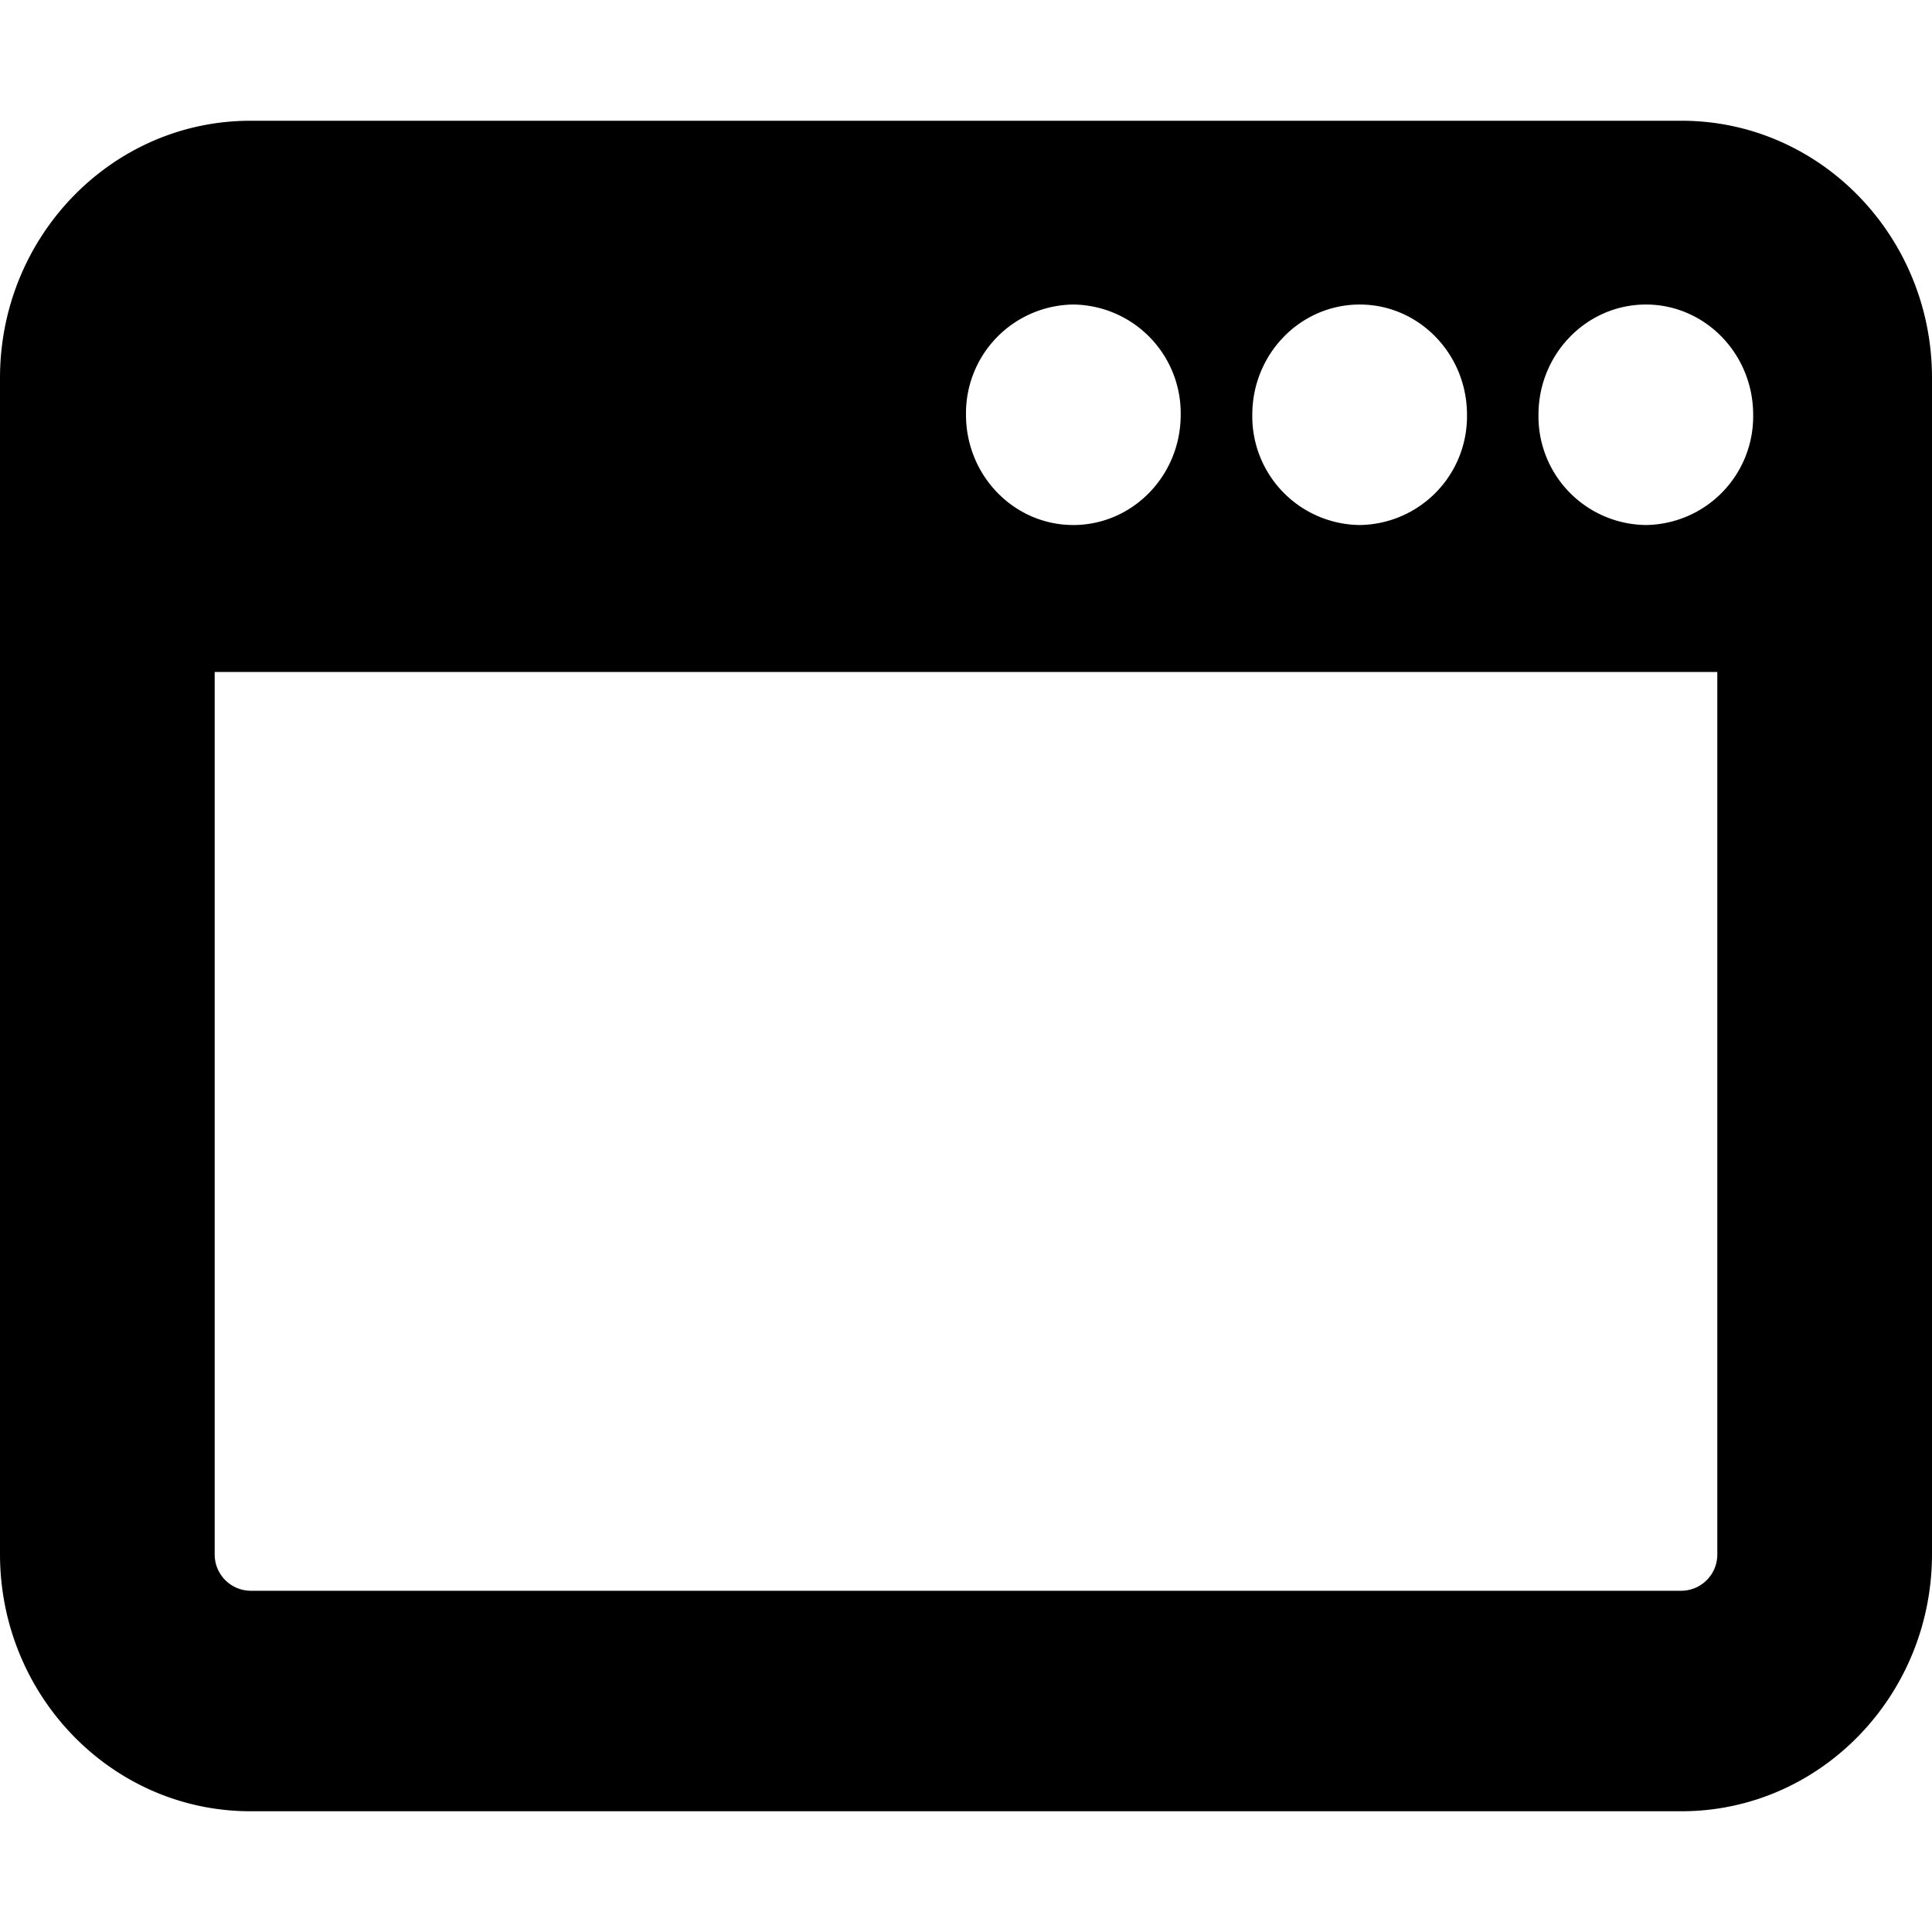
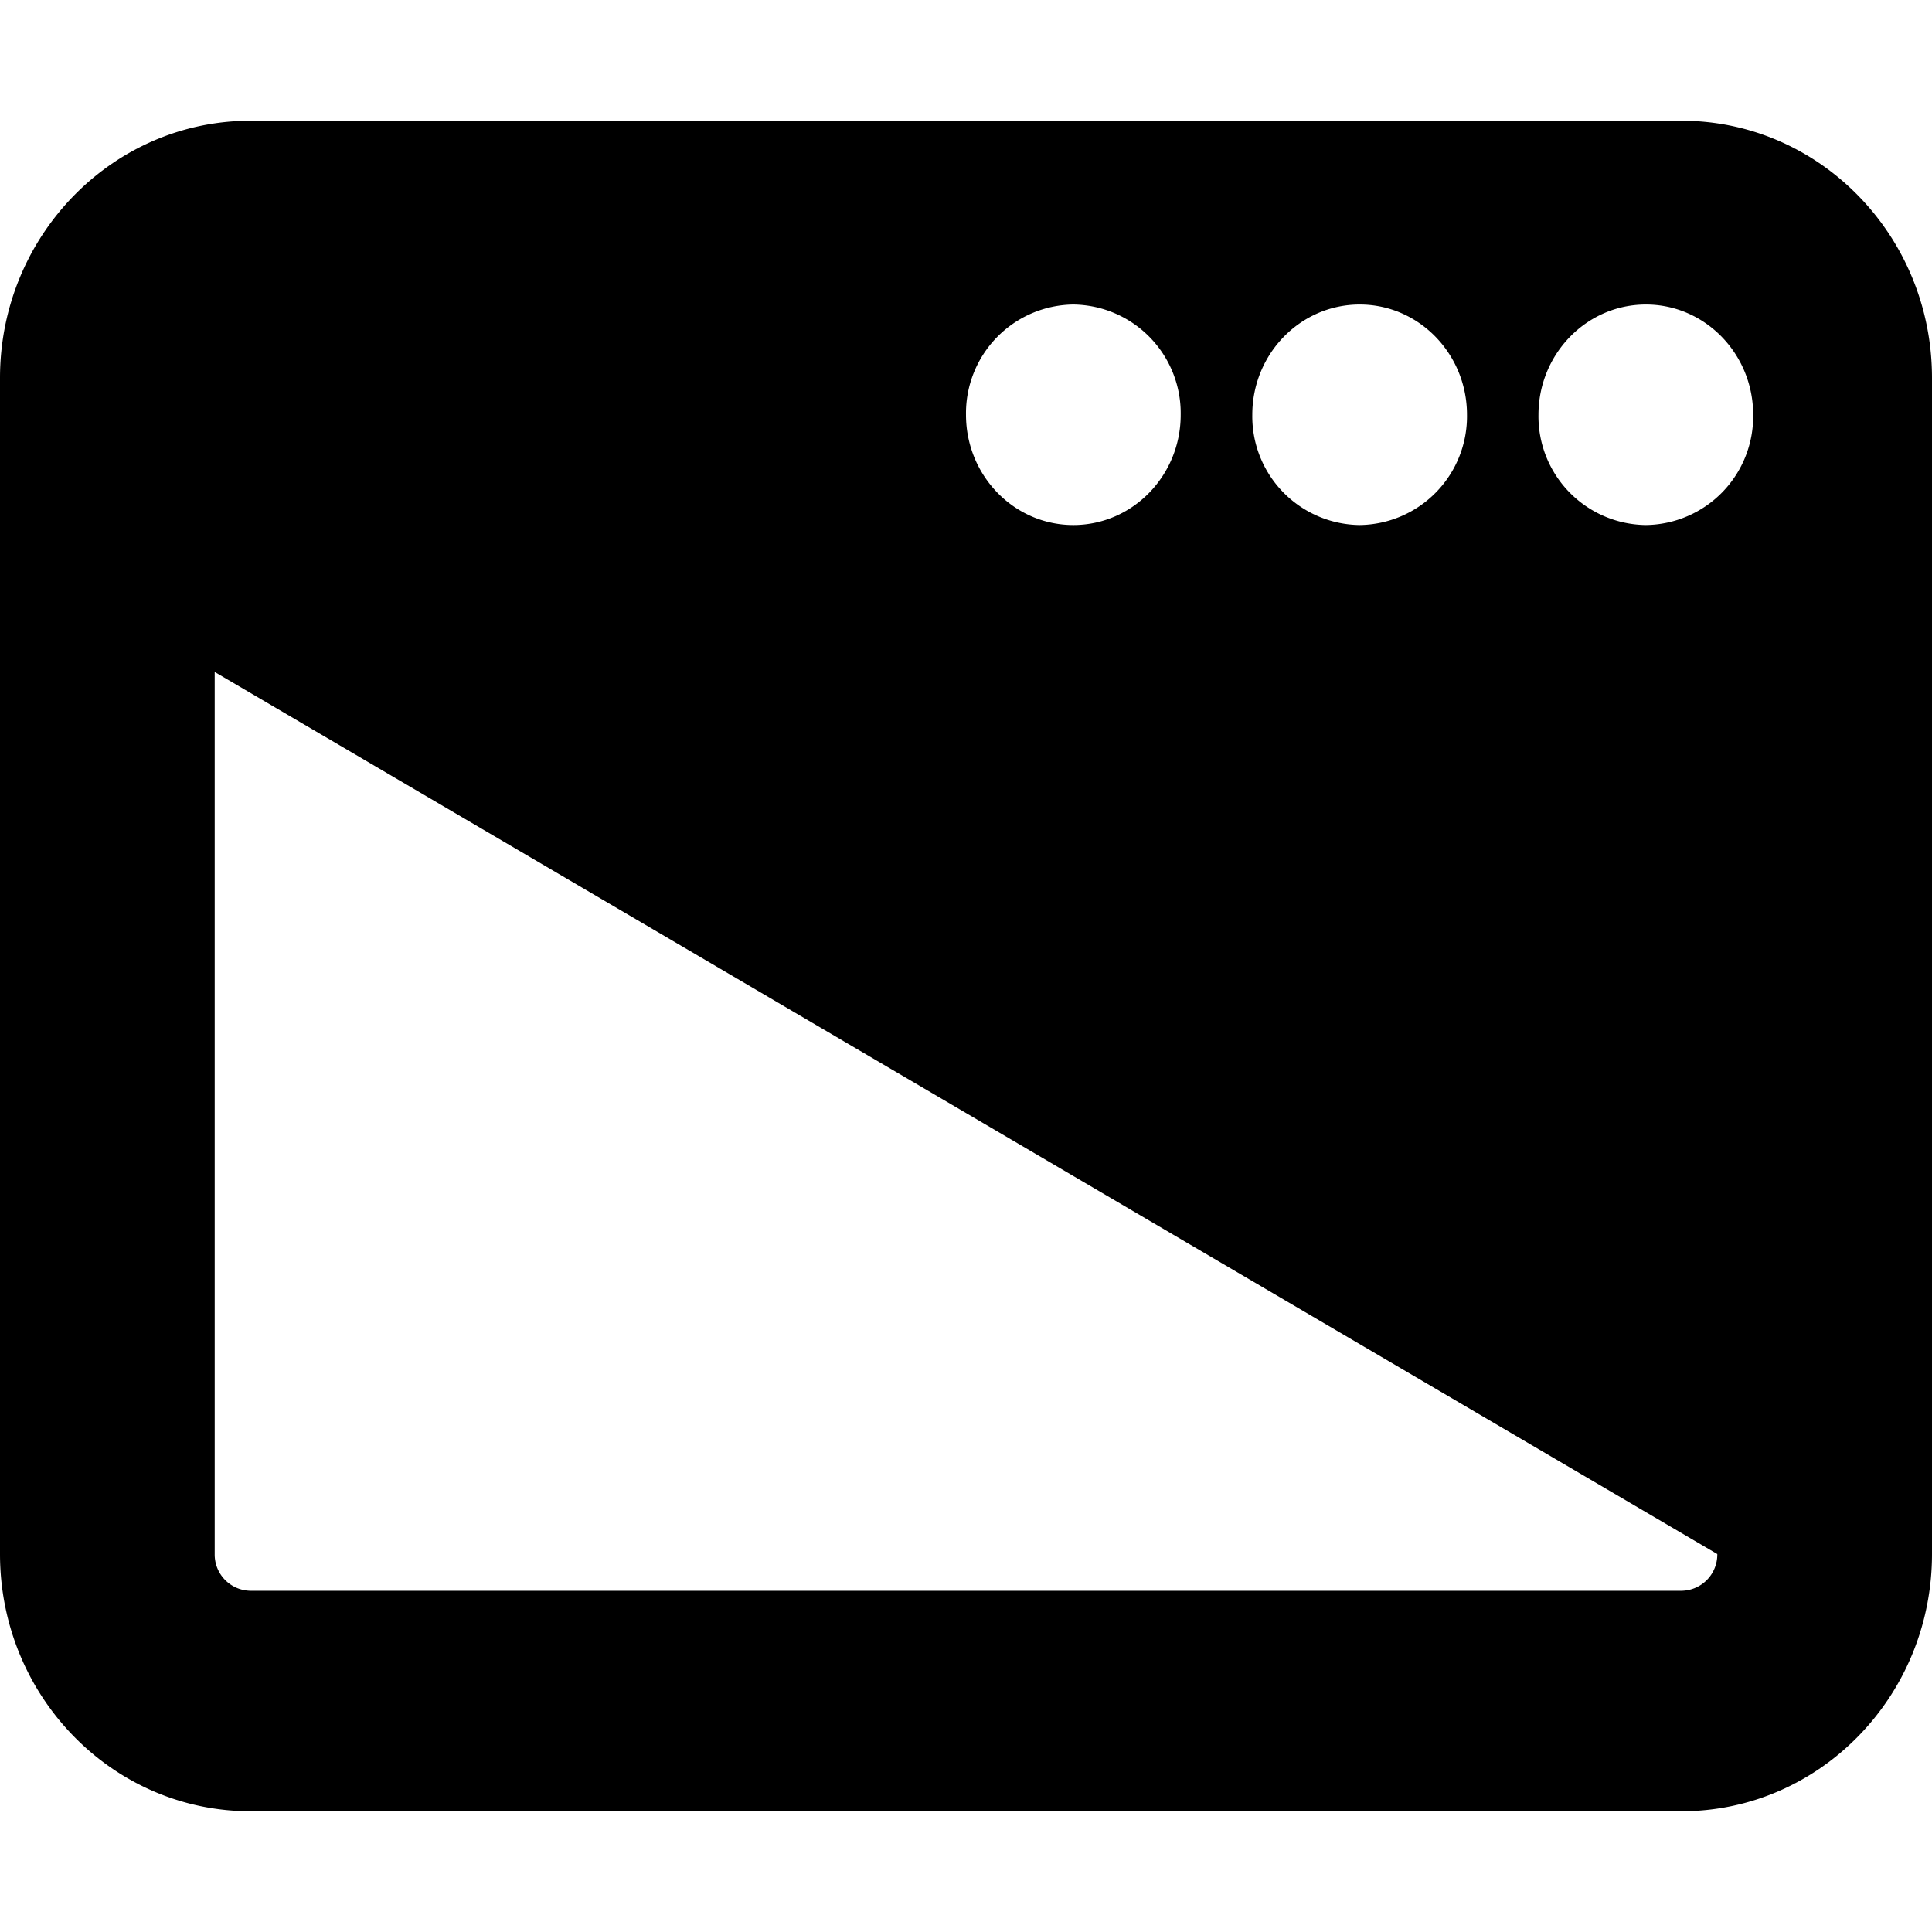
<svg xmlns="http://www.w3.org/2000/svg" width="16" height="16" fill="none" viewBox="0 0 16 16">
-   <path fill="currentColor" fill-rule="evenodd" d="M2.074 1C.93 1 0 1.954 0 3.13v9.74C0 14.046.929 15 2.074 15h11.852C15.07 15 16 14.046 16 12.87V3.13C16 1.954 15.071 1 13.926 1zm-.296 4.565v7.305a.3.3 0 0 0 .296.304h11.852a.3.3 0 0 0 .296-.304V5.565zm7.11-1.217c.492 0 .89-.409.89-.913a.9.9 0 0 0-.89-.913.9.9 0 0 0-.888.913c0 .504.398.913.889.913m3.26-.913a.9.9 0 0 1-.889.913.9.9 0 0 1-.889-.913c0-.504.398-.913.89-.913.49 0 .888.409.888.913m2.37 0a.9.9 0 0 1-.888.913.9.9 0 0 1-.89-.913c0-.504.399-.913.89-.913.49 0 .888.409.888.913" clip-rule="evenodd" />
+   <path fill="currentColor" fill-rule="evenodd" d="M2.074 1C.93 1 0 1.954 0 3.13v9.74C0 14.046.929 15 2.074 15h11.852C15.07 15 16 14.046 16 12.87V3.13C16 1.954 15.071 1 13.926 1zm-.296 4.565v7.305a.3.3 0 0 0 .296.304h11.852a.3.3 0 0 0 .296-.304zm7.11-1.217c.492 0 .89-.409.89-.913a.9.9 0 0 0-.89-.913.9.9 0 0 0-.888.913c0 .504.398.913.889.913m3.26-.913a.9.9 0 0 1-.889.913.9.9 0 0 1-.889-.913c0-.504.398-.913.89-.913.49 0 .888.409.888.913m2.37 0a.9.9 0 0 1-.888.913.9.9 0 0 1-.89-.913c0-.504.399-.913.89-.913.49 0 .888.409.888.913" clip-rule="evenodd" />
</svg>